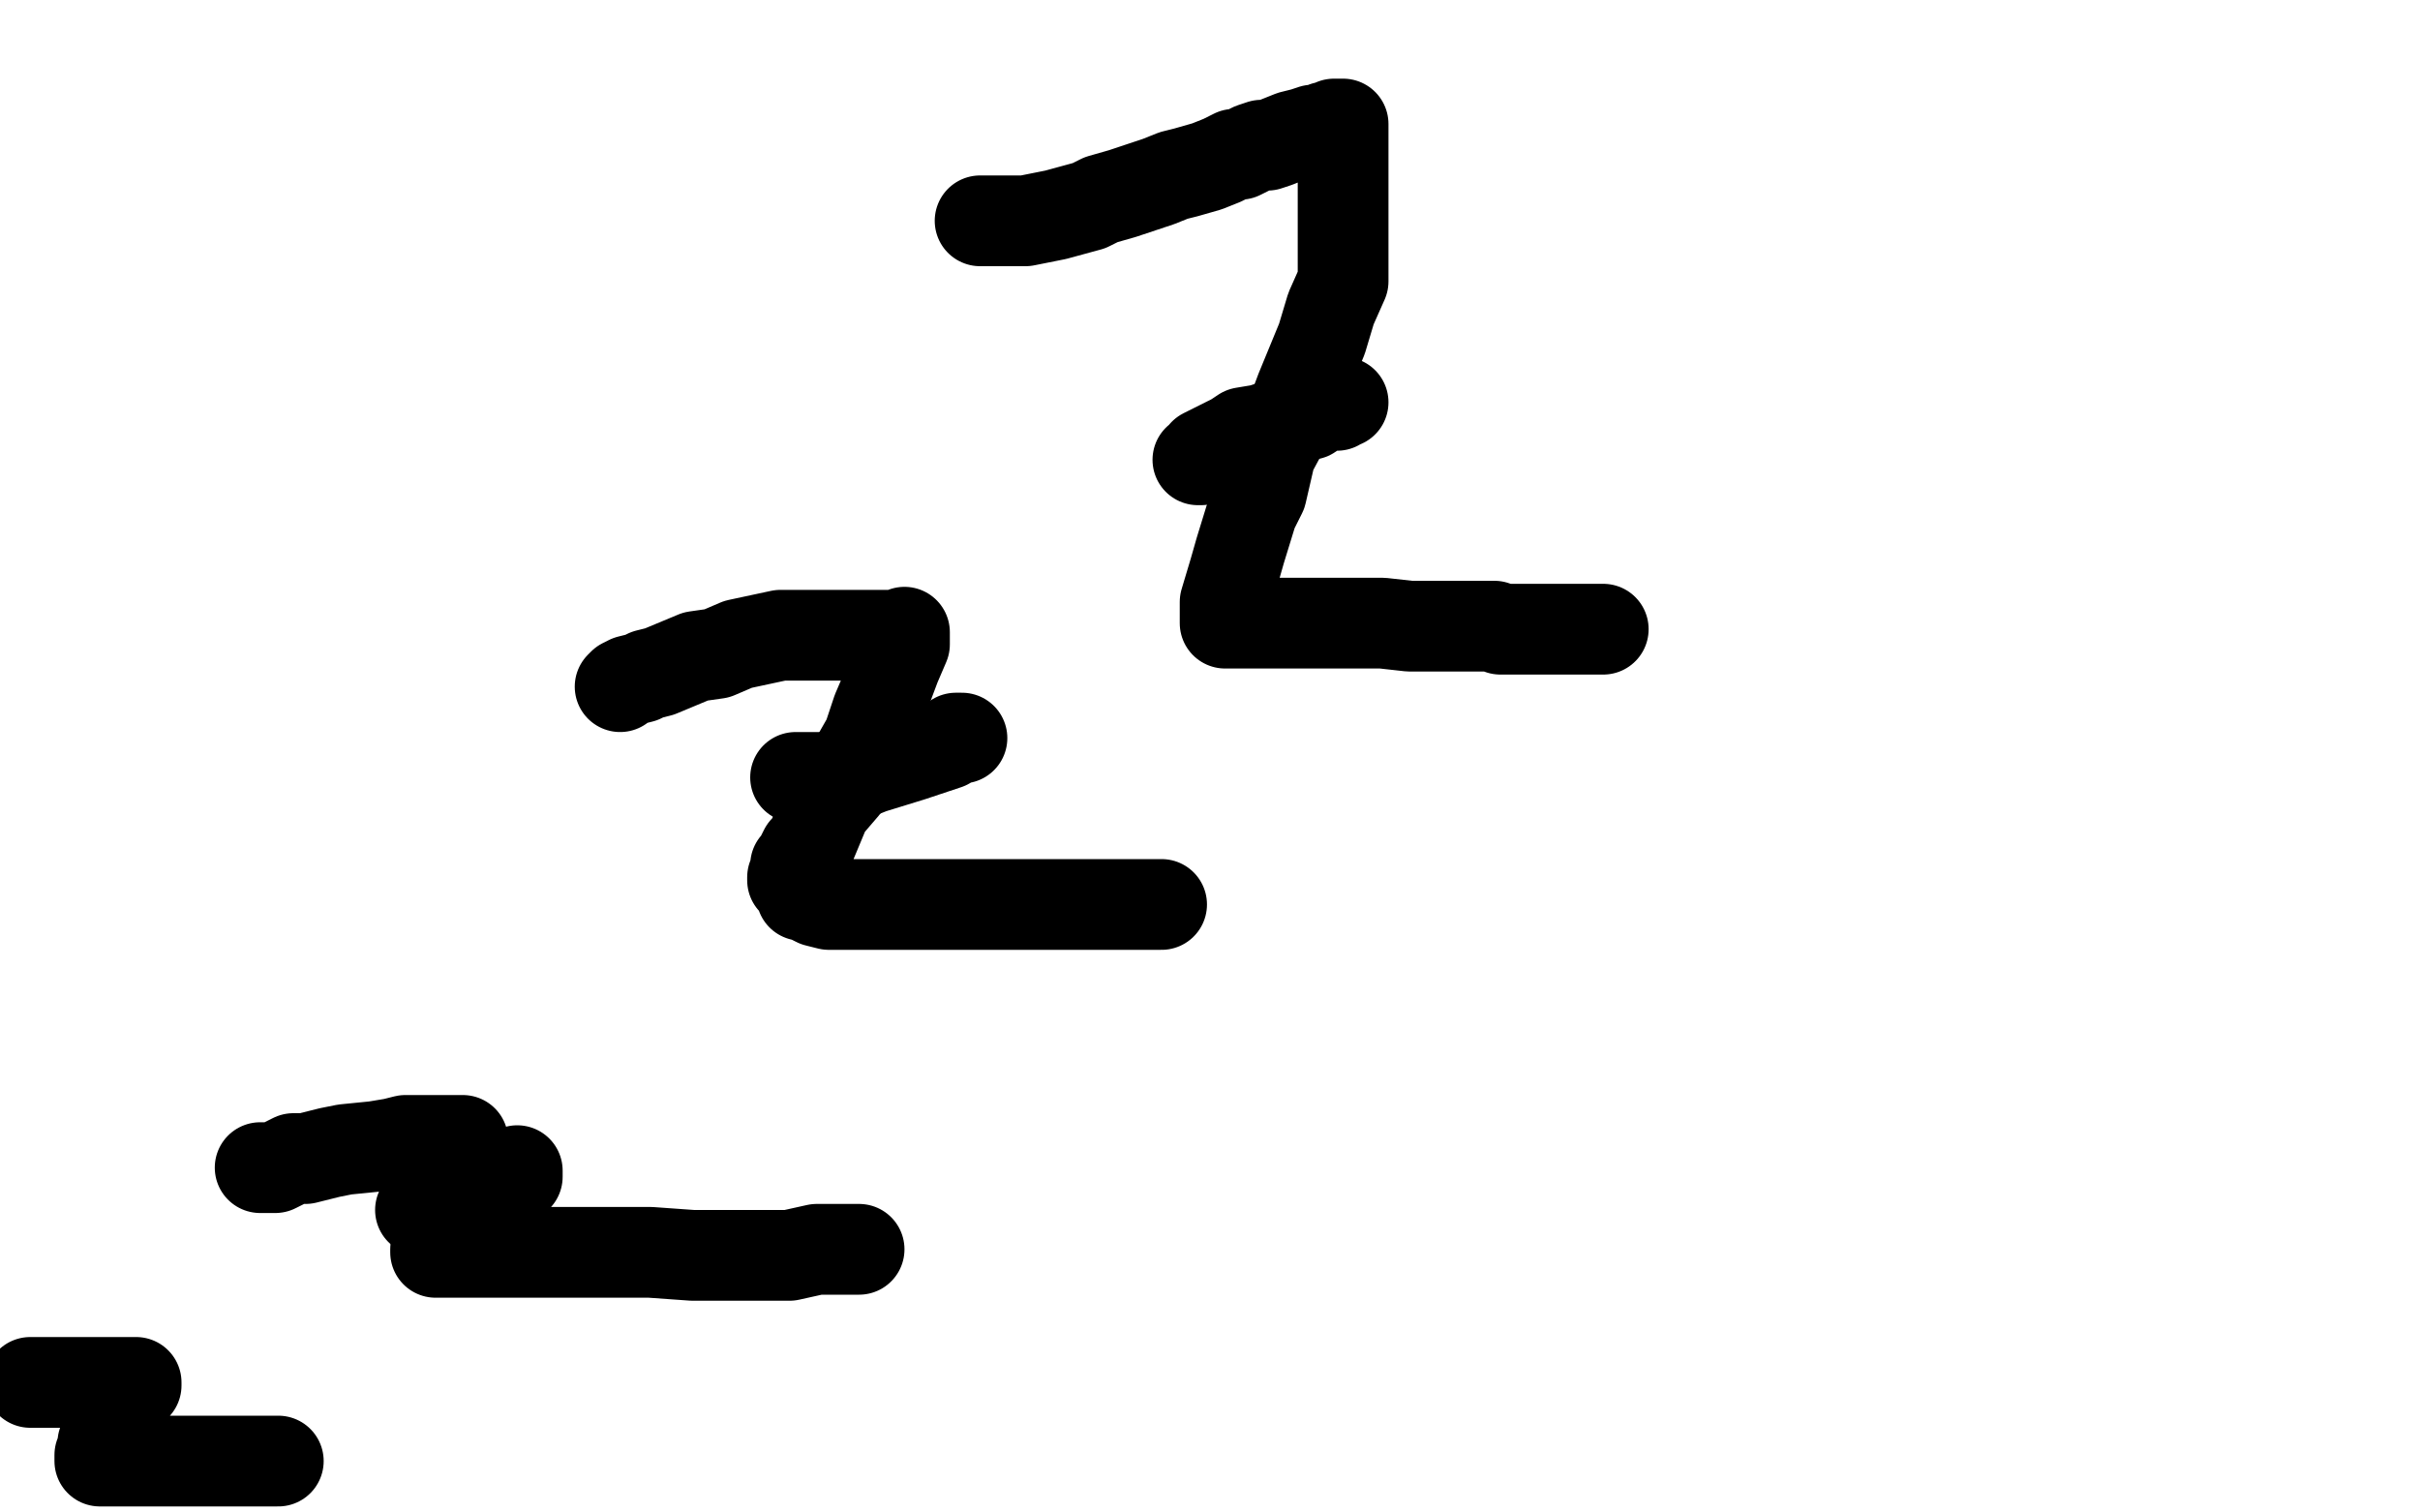
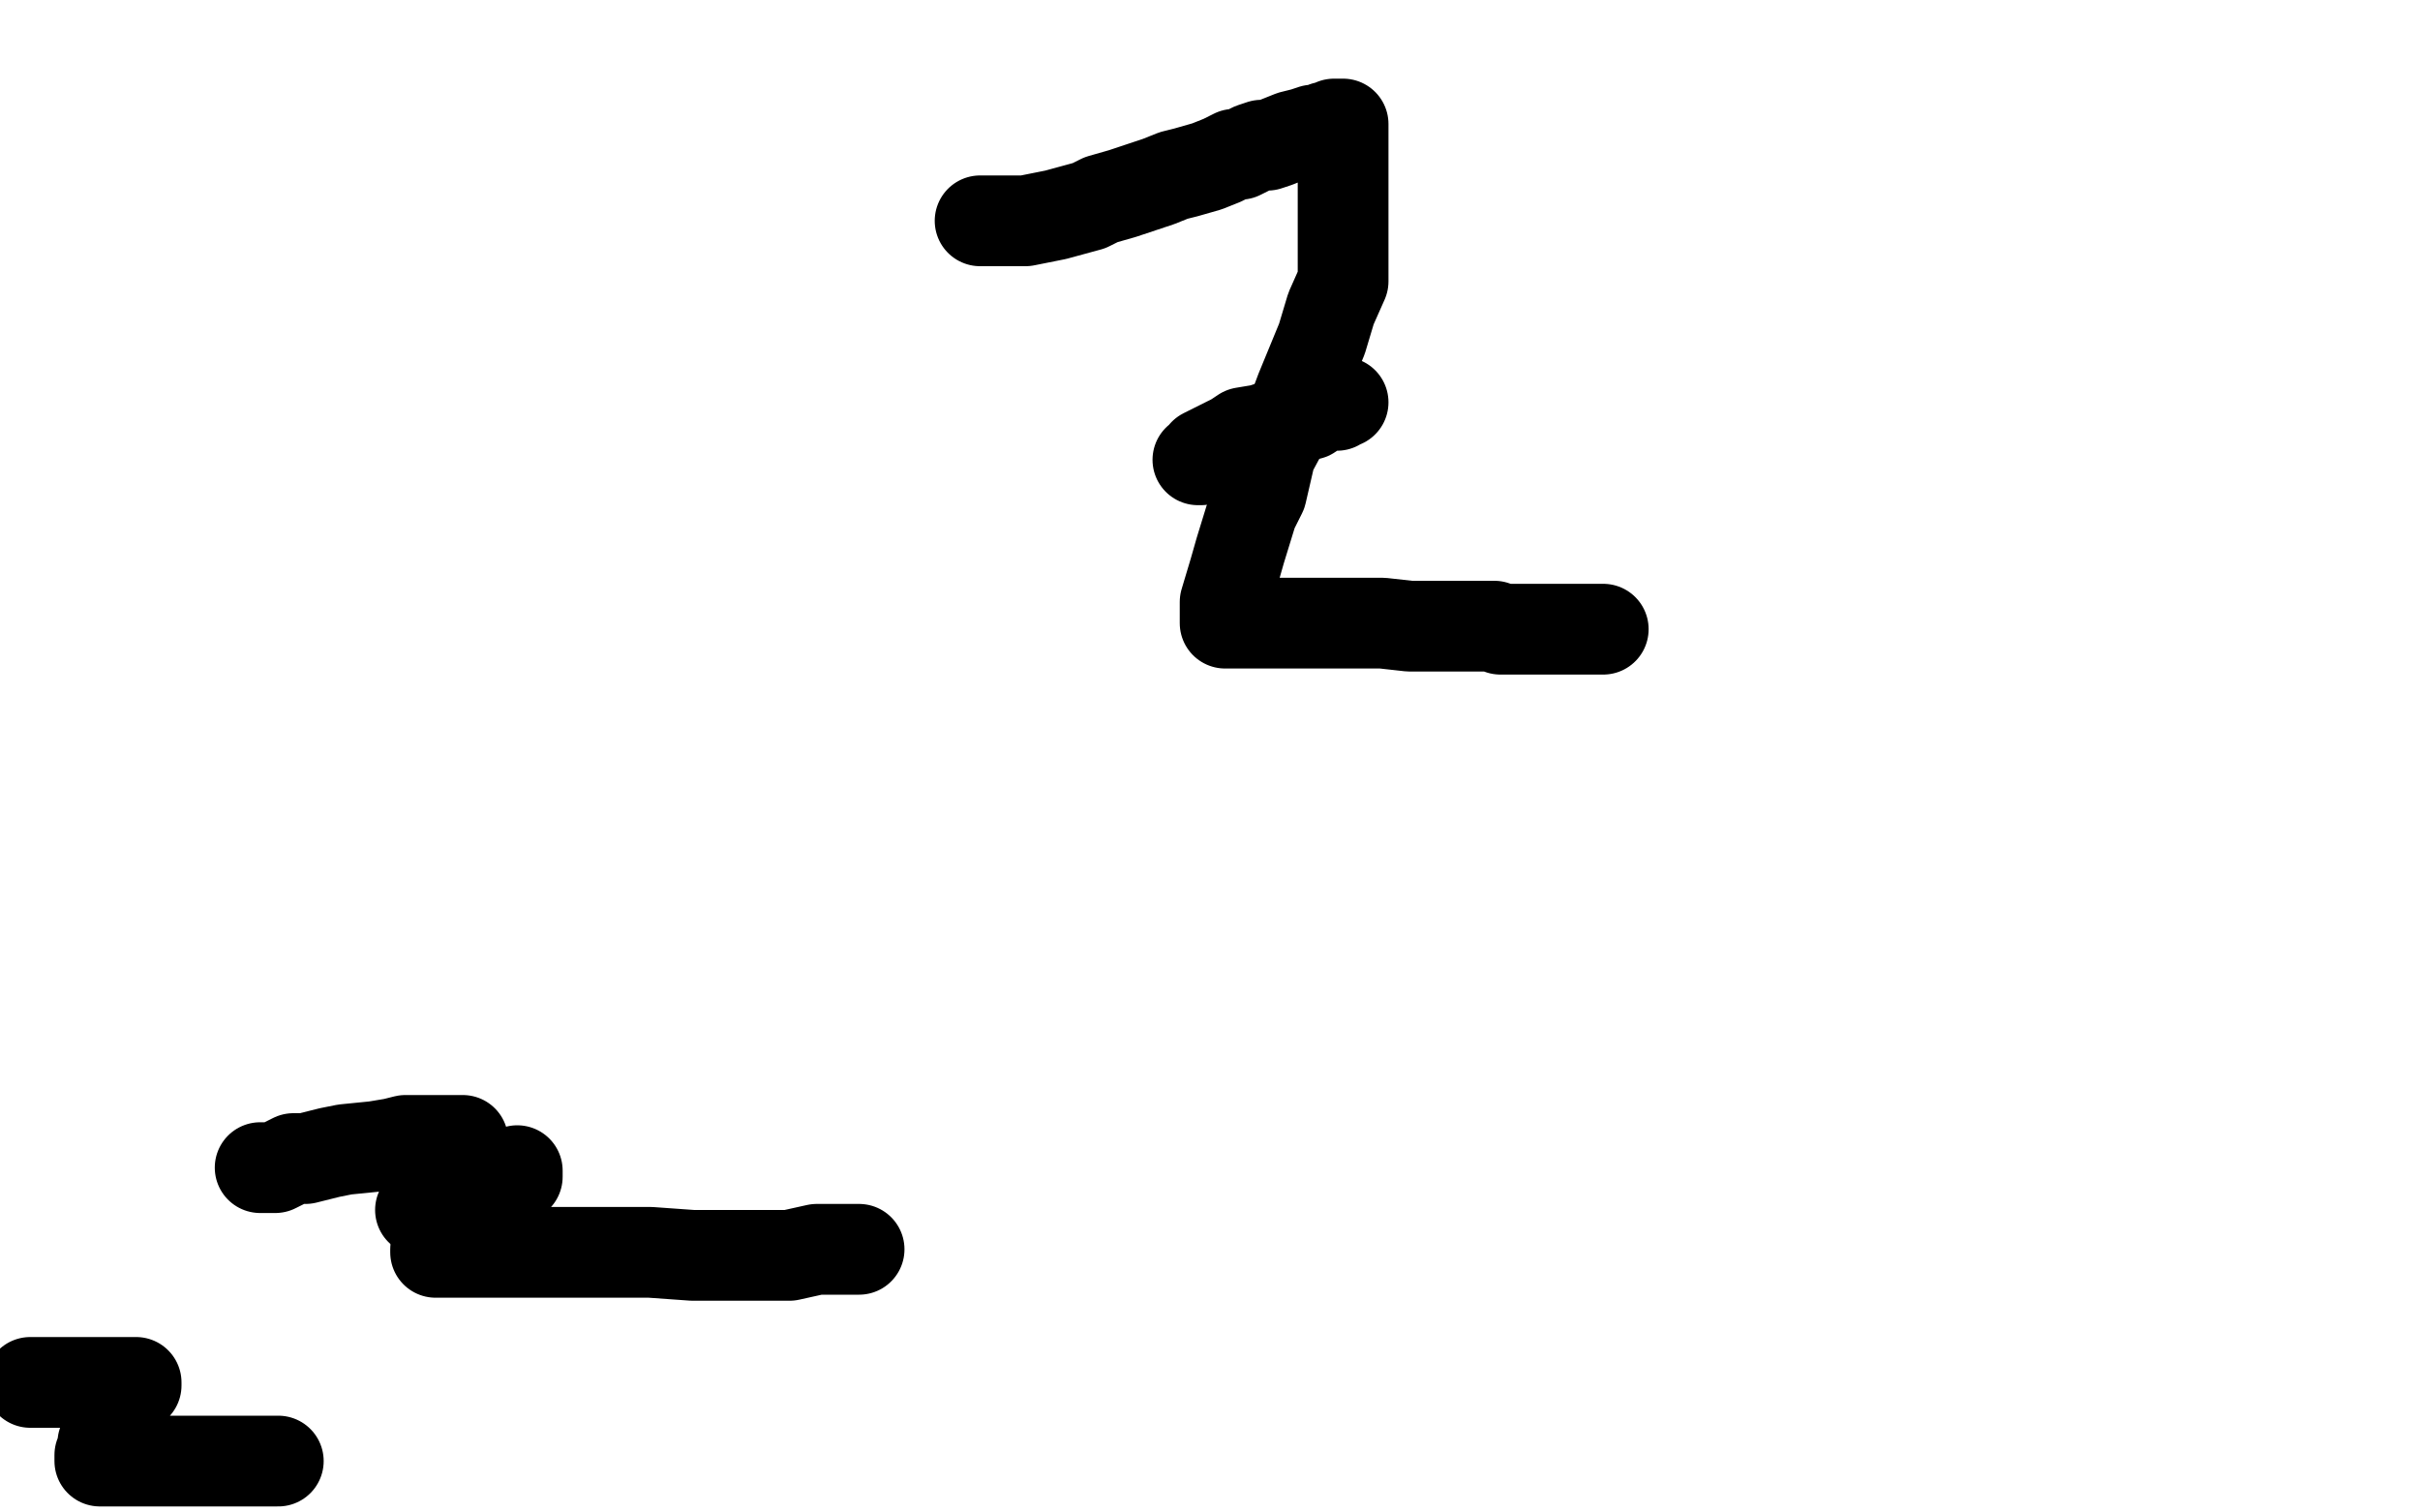
<svg xmlns="http://www.w3.org/2000/svg" width="800" height="500" version="1.1" style="stroke-antialiasing: false">
  <desc>This SVG has been created on https://colorillo.com/</desc>
  <rect x="0" y="0" width="800" height="500" style="fill: rgb(255,255,255); stroke-width:0" />
  <polyline points="10,457 11,457 11,457 12,457 12,457 14,457 14,457 17,457 17,457 20,457 20,457 23,457 23,457 27,457 27,457 34,457 34,457 37,457 37,457 39,457 39,457 44,457 45,457 45,458 44,458 43,459 42,461 40,464 38,469 37,471 36,473 34,477 34,479 33,481 33,482 33,483 36,483 42,483 49,483 55,483 62,483 69,483 75,483 82,483 89,483 91,483 92,483" style="fill: none; stroke: #000000; stroke-width: 30; stroke-linejoin: round; stroke-linecap: round; stroke-antialiasing: false; stroke-antialias: 0; opacity: 1.0" />
  <polyline points="86,386 87,386 87,386 88,386 88,386 89,386 89,386 91,386 91,386 95,384 95,384 97,383 97,383 101,383 101,383 109,381 109,381 114,380 114,380 124,379 130,378 134,377 139,377 146,377 148,377 150,377 152,377 153,377 153,379 153,384 153,388 153,392 152,397 150,400 148,404 147,408 147,410 144,413 144,414 145,414 147,414 151,414 163,414 172,414 185,414 215,414 229,415 261,415 270,413 282,413 284,413 283,413" style="fill: none; stroke: #000000; stroke-width: 30; stroke-linejoin: round; stroke-linecap: round; stroke-antialiasing: false; stroke-antialias: 0; opacity: 1.0" />
-   <polyline points="205,227 206,226 206,226 208,225 208,225 212,224 212,224 214,223 214,223 218,222 218,222 230,217 230,217 237,216 237,216 244,213 244,213 258,210 258,210 273,210 278,210 285,210 294,210 297,210 299,209 299,213 296,220 293,228 290,235 287,244 283,251 279,260 273,267 268,279 266,281 265,283 264,285 263,286 263,287 263,288 263,289 262,290 262,291 263,291 264,291 265,291 266,291 267,291 267,292 266,292 266,293 265,294 265,295 265,296 266,296 268,297 270,298 274,299 283,299 290,299 306,299 320,299 325,299 331,299 341,299 347,299 352,299 359,299 364,299 375,299 379,299 381,299 383,299 384,299" style="fill: none; stroke: #000000; stroke-width: 30; stroke-linejoin: round; stroke-linecap: round; stroke-antialiasing: false; stroke-antialias: 0; opacity: 1.0" />
  <polyline points="324,73 325,73 325,73 327,73 327,73 329,73 329,73 330,73 330,73 333,73 333,73 336,73 336,73 339,73 339,73 344,72 344,72 349,71 349,71 360,68 364,66 371,64 383,60 388,58 392,57 399,55 404,53 406,52 408,51 410,51 414,49 417,48 419,48 422,47 427,45 431,44 434,43 436,43 437,43 438,42 440,42 441,42 441,41 442,41 443,41 444,41 444,42 444,46 444,51 444,66 444,75 444,93 440,102 437,112 430,129 427,137 420,150 417,163 414,169 410,182 408,189 405,199 405,202 405,204 405,205 405,206 406,206 408,206 411,206 414,206 423,206 428,206 438,206 442,206 445,206 454,206 457,206 466,207 469,207 475,207 477,207 480,207 482,207 484,207 486,207 489,207 490,207 491,207 492,207 493,207 494,207 496,208 498,208 501,208 504,208 509,208 513,208 515,208 518,208 521,208 527,208 528,208 529,208 530,208 529,208" style="fill: none; stroke: #000000; stroke-width: 30; stroke-linejoin: round; stroke-linecap: round; stroke-antialiasing: false; stroke-antialias: 0; opacity: 1.0" />
  <polyline points="396,152 397,152 397,152 398,150 398,150 400,149 400,149 408,145 408,145 411,143 411,143 417,142 417,142 429,138 429,138 433,137 433,137 436,135 436,135 440,134 441,134 442,134 442,133 443,133 444,133" style="fill: none; stroke: #000000; stroke-width: 30; stroke-linejoin: round; stroke-linecap: round; stroke-antialiasing: false; stroke-antialias: 0; opacity: 1.0" />
-   <polyline points="263,257 264,257 264,257 265,257 265,257 268,257 268,257 271,257 271,257 274,257 274,257 283,256 283,256 288,254 288,254 301,250 301,250 313,246 313,246 316,244 316,244 317,244 317,244 318,244" style="fill: none; stroke: #000000; stroke-width: 30; stroke-linejoin: round; stroke-linecap: round; stroke-antialiasing: false; stroke-antialias: 0; opacity: 1.0" />
  <polyline points="139,400 140,400 140,400 141,400 141,400 143,400 143,400 145,400 145,400 147,400 147,400 149,398 149,398 152,396 152,396 155,395 155,395 163,392 163,392 166,391 170,389 171,389 171,387" style="fill: none; stroke: #000000; stroke-width: 30; stroke-linejoin: round; stroke-linecap: round; stroke-antialiasing: false; stroke-antialias: 0; opacity: 1.0" />
</svg>